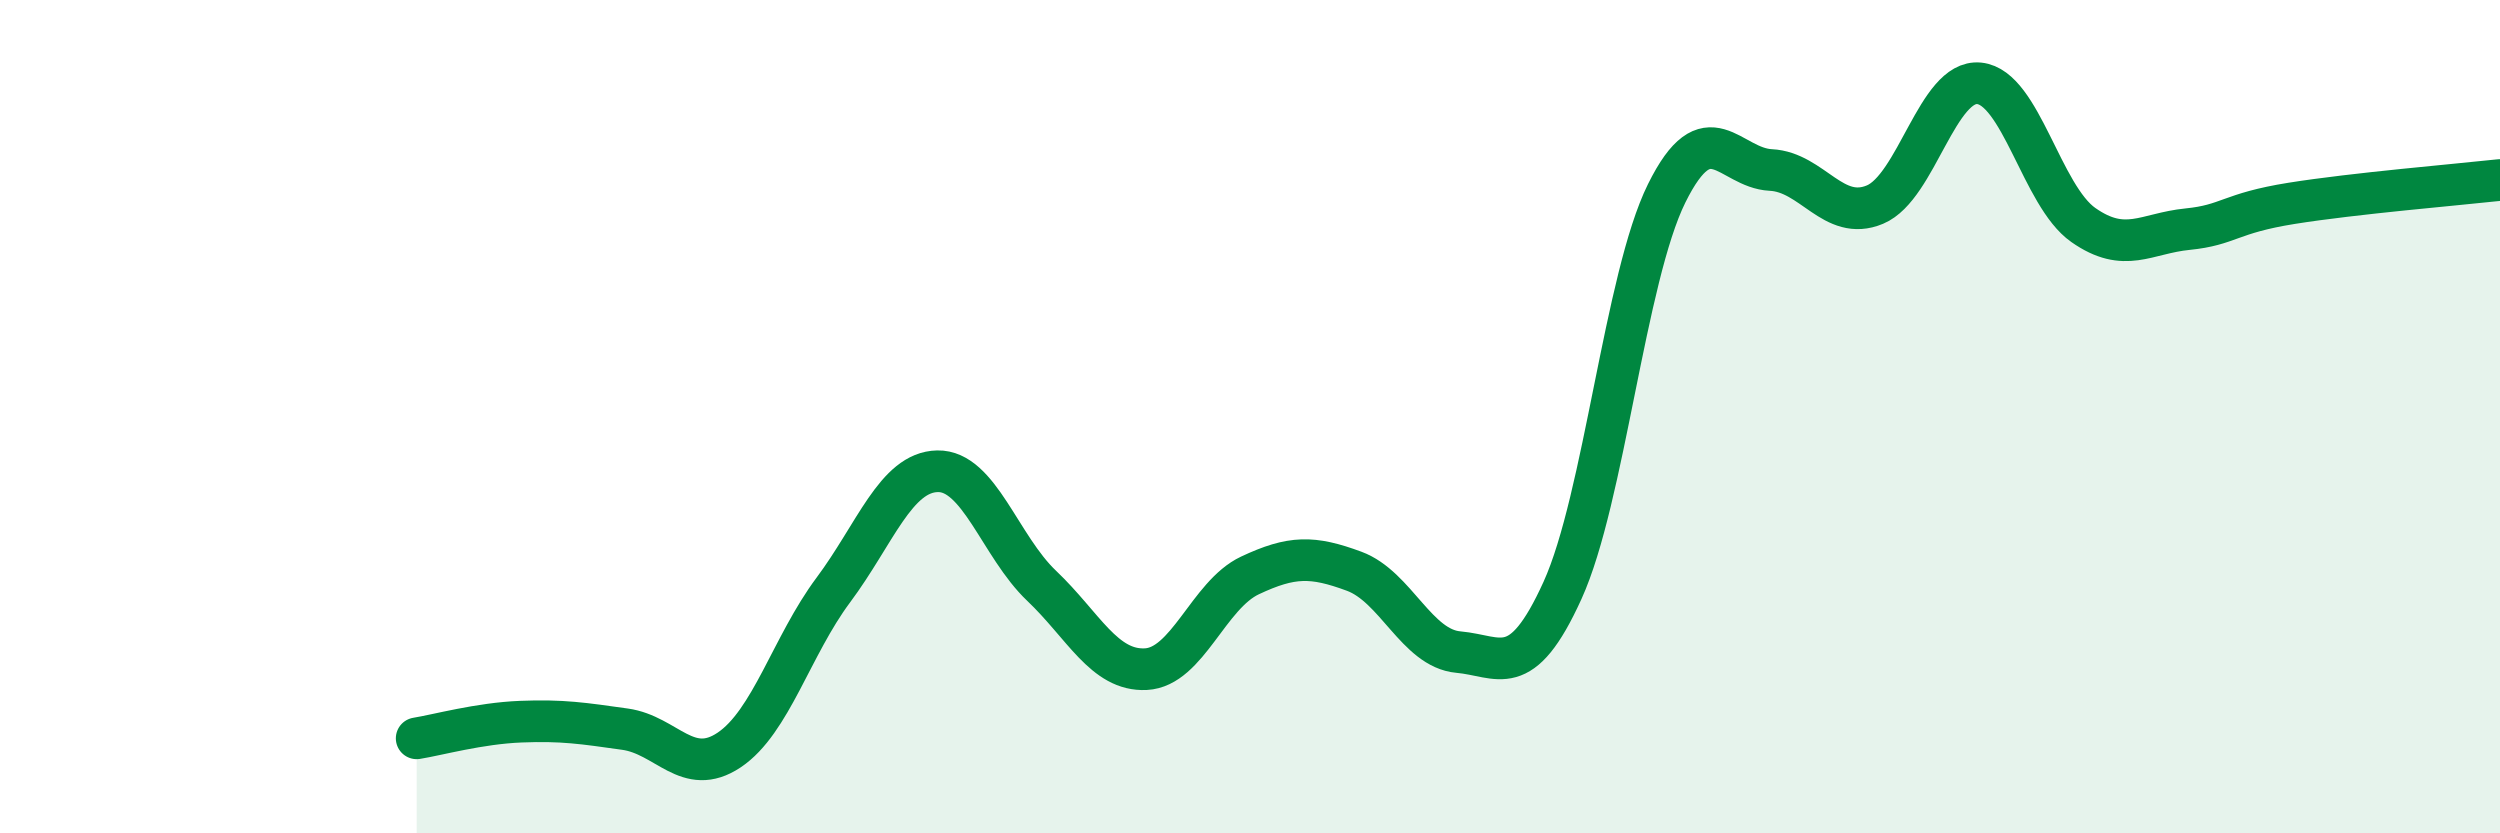
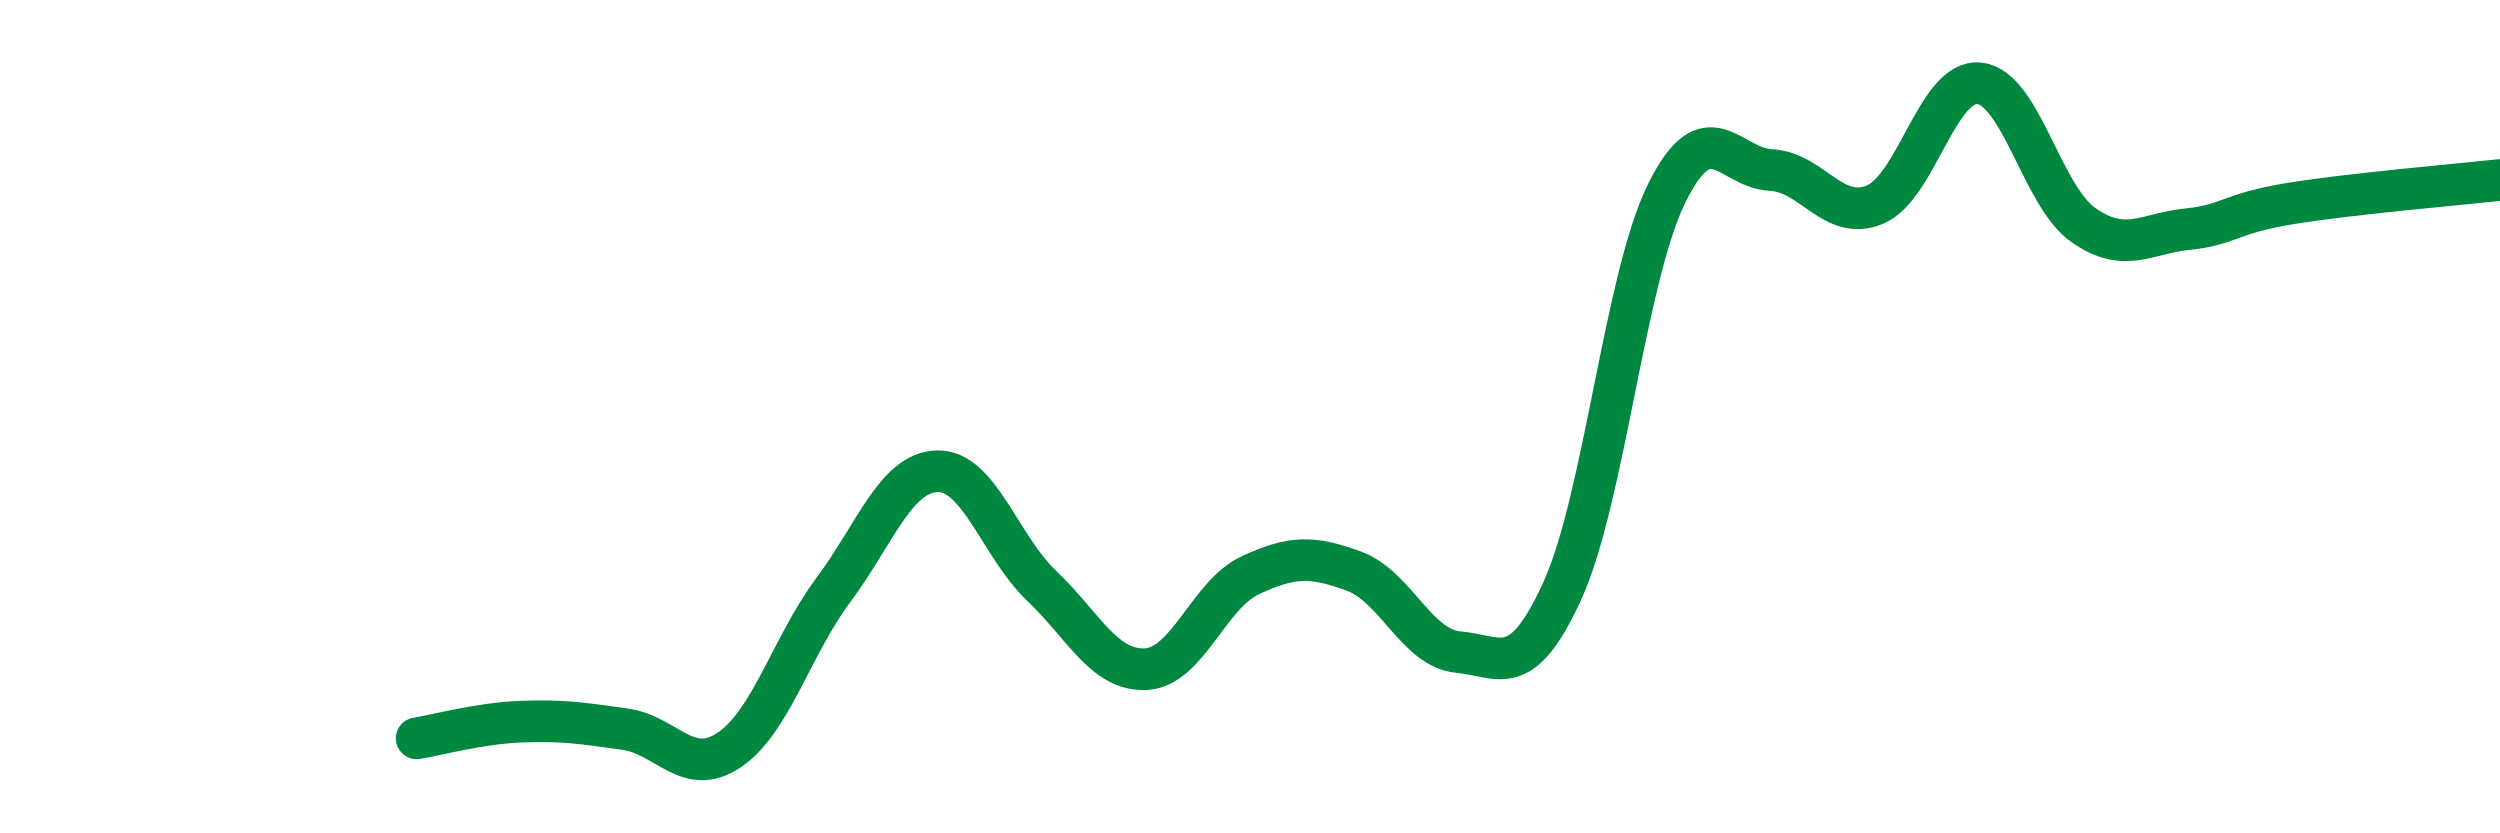
<svg xmlns="http://www.w3.org/2000/svg" width="60" height="20" viewBox="0 0 60 20">
-   <path d="M 10,17.72 C 10.5,17.64 11.5,17.36 12.5,17.32 C 13.5,17.28 14,17.36 15,17.5 C 16,17.64 16.5,18.67 17.5,18 C 18.5,17.33 19,15.5 20,14.16 C 21,12.82 21.5,11.33 22.5,11.31 C 23.5,11.29 24,13.11 25,14.06 C 26,15.01 26.5,16.11 27.5,16.06 C 28.5,16.01 29,14.28 30,13.81 C 31,13.34 31.5,13.34 32.5,13.71 C 33.5,14.08 34,15.56 35,15.65 C 36,15.74 36.5,16.37 37.5,14.17 C 38.5,11.97 39,6.66 40,4.64 C 41,2.62 41.5,4.03 42.5,4.08 C 43.5,4.13 44,5.33 45,4.91 C 46,4.49 46.5,1.9 47.5,2 C 48.5,2.1 49,4.7 50,5.4 C 51,6.1 51.5,5.6 52.5,5.5 C 53.5,5.4 53.5,5.12 55,4.88 C 56.5,4.64 59,4.43 60,4.32L60 20L10 20Z" fill="#008740" opacity="0.1" stroke-linecap="round" stroke-linejoin="round" />
  <path d="M 10,17.72 C 10.5,17.64 11.5,17.36 12.5,17.32 C 13.5,17.28 14,17.36 15,17.5 C 16,17.64 16.5,18.67 17.5,18 C 18.5,17.33 19,15.5 20,14.16 C 21,12.82 21.5,11.33 22.5,11.31 C 23.5,11.29 24,13.11 25,14.06 C 26,15.01 26.5,16.11 27.5,16.06 C 28.5,16.01 29,14.28 30,13.81 C 31,13.34 31.5,13.34 32.5,13.71 C 33.5,14.08 34,15.56 35,15.65 C 36,15.74 36.5,16.37 37.5,14.17 C 38.5,11.97 39,6.66 40,4.64 C 41,2.62 41.5,4.03 42.5,4.08 C 43.5,4.13 44,5.33 45,4.91 C 46,4.49 46.5,1.9 47.5,2 C 48.5,2.1 49,4.7 50,5.4 C 51,6.1 51.5,5.6 52.5,5.5 C 53.5,5.4 53.5,5.12 55,4.88 C 56.5,4.64 59,4.43 60,4.32" stroke="#008740" stroke-width="1" fill="none" stroke-linecap="round" stroke-linejoin="round" />
</svg>